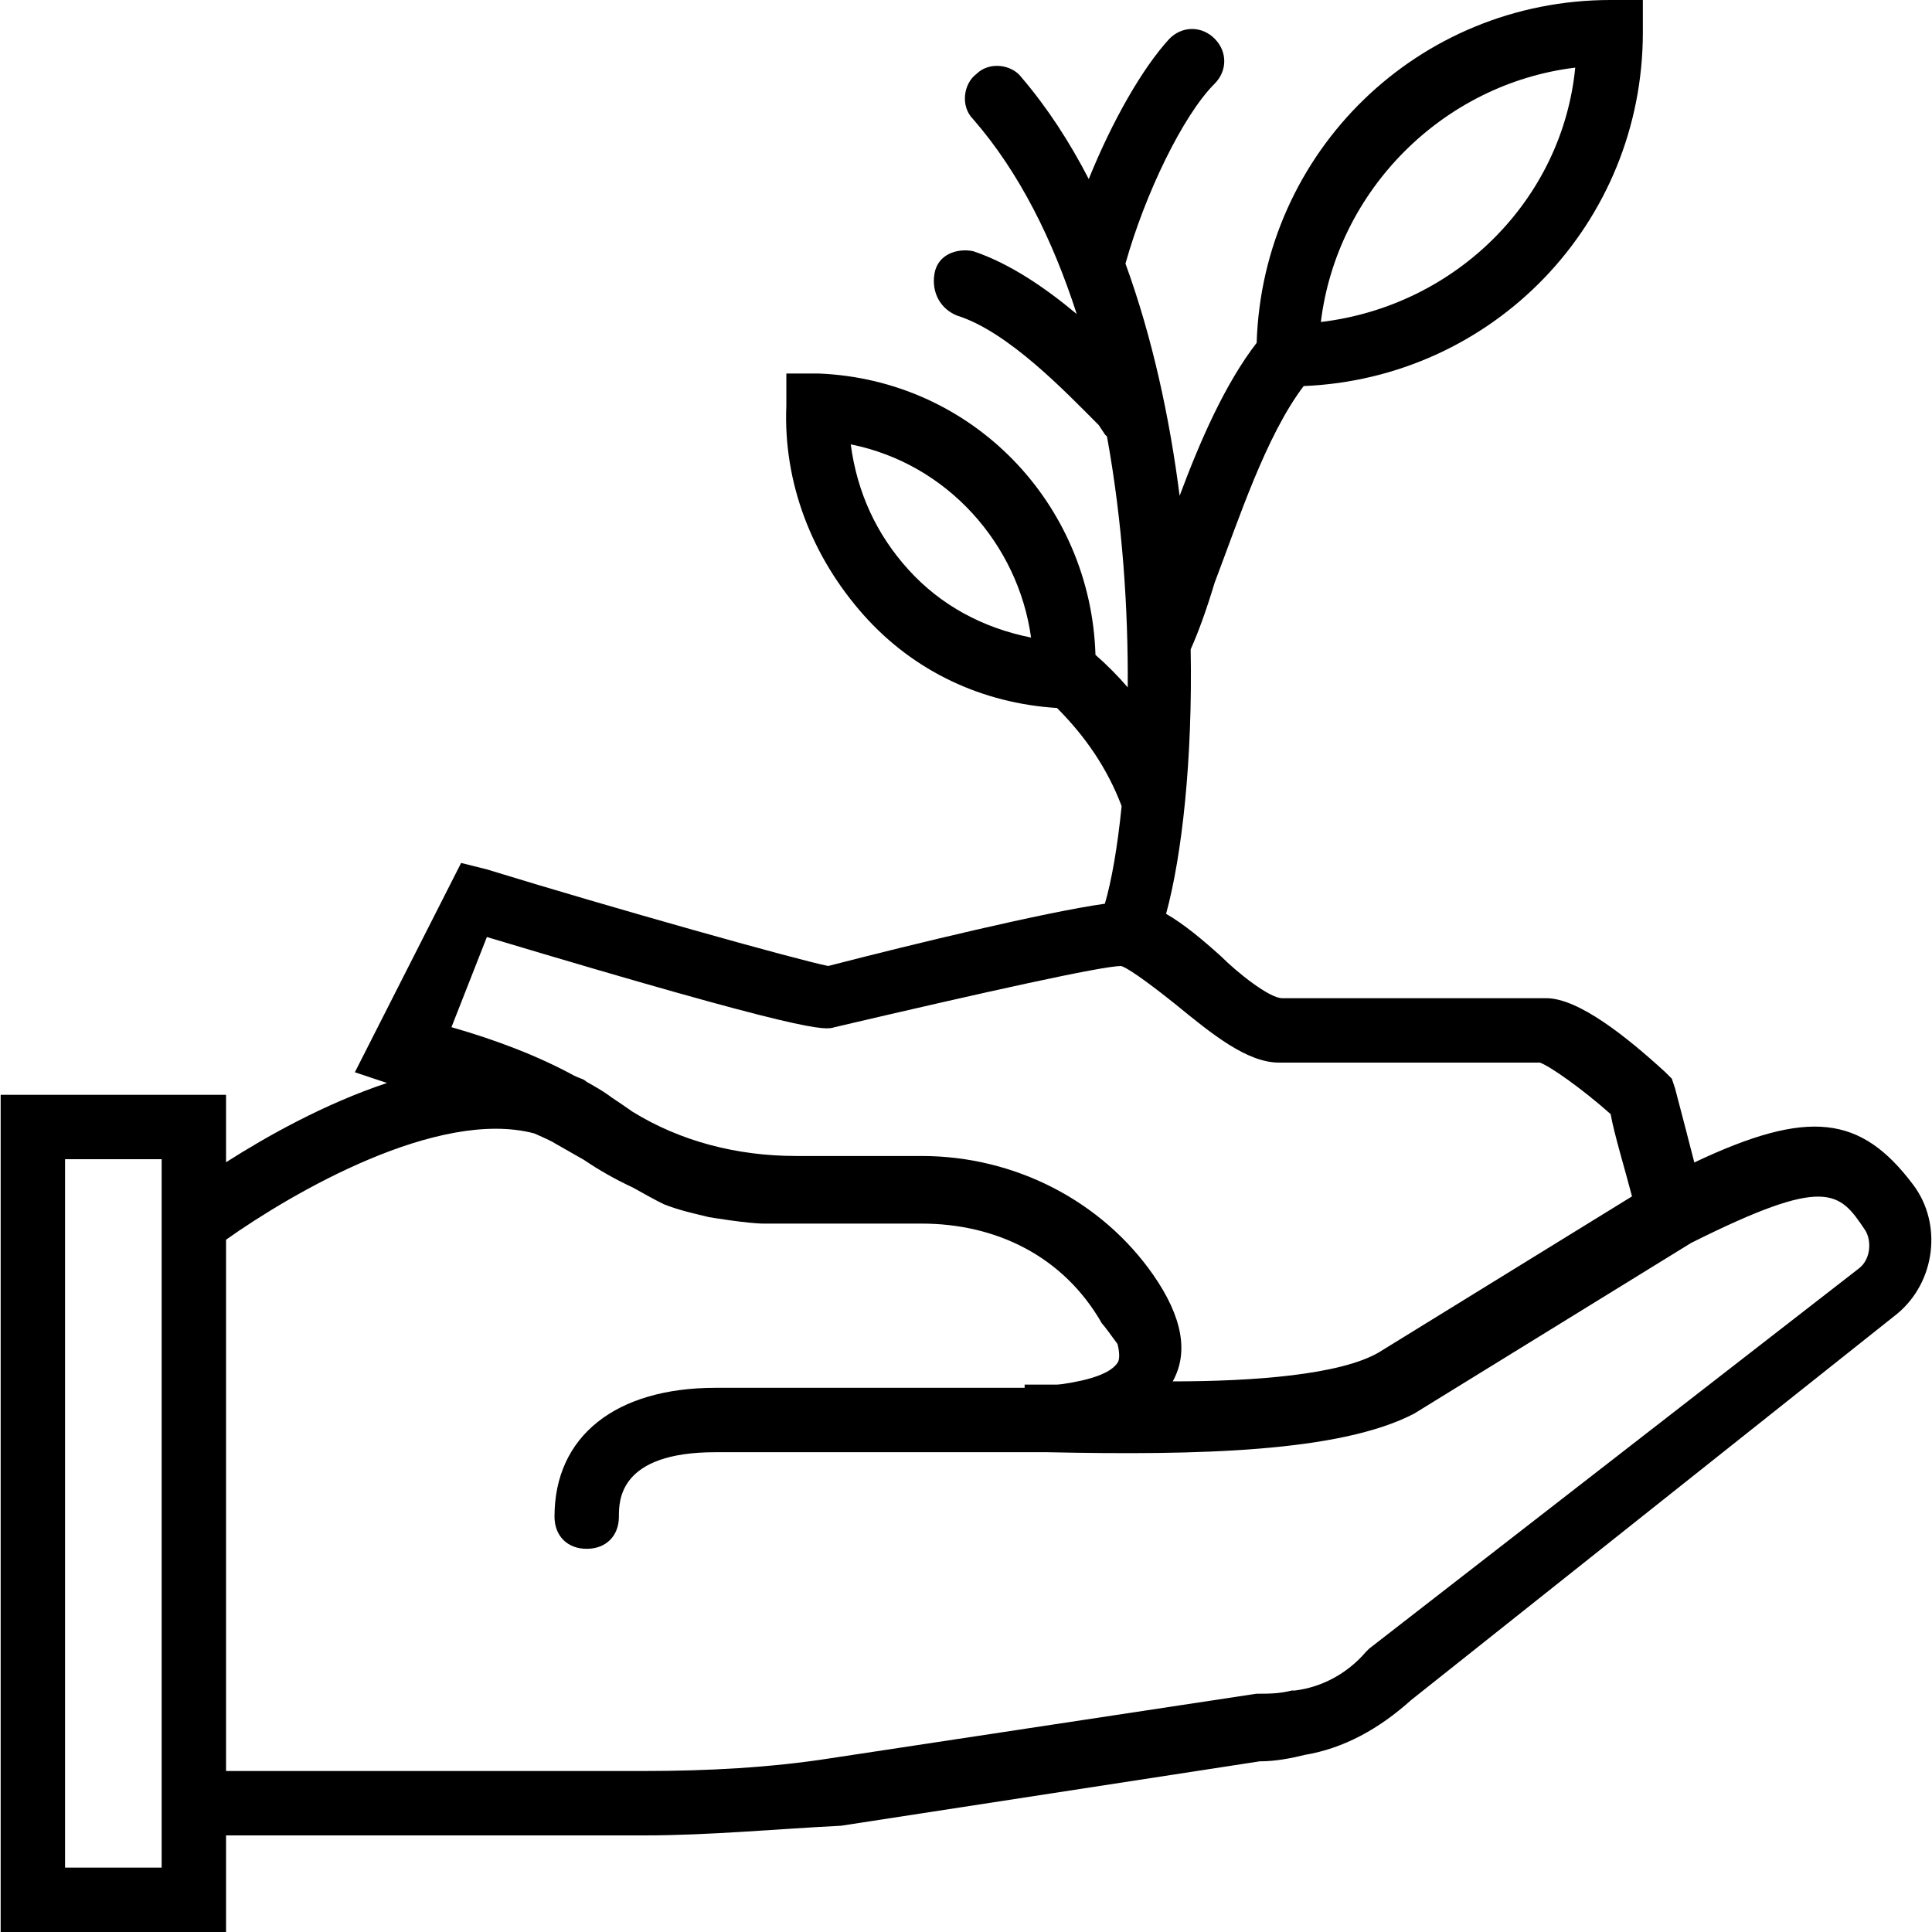
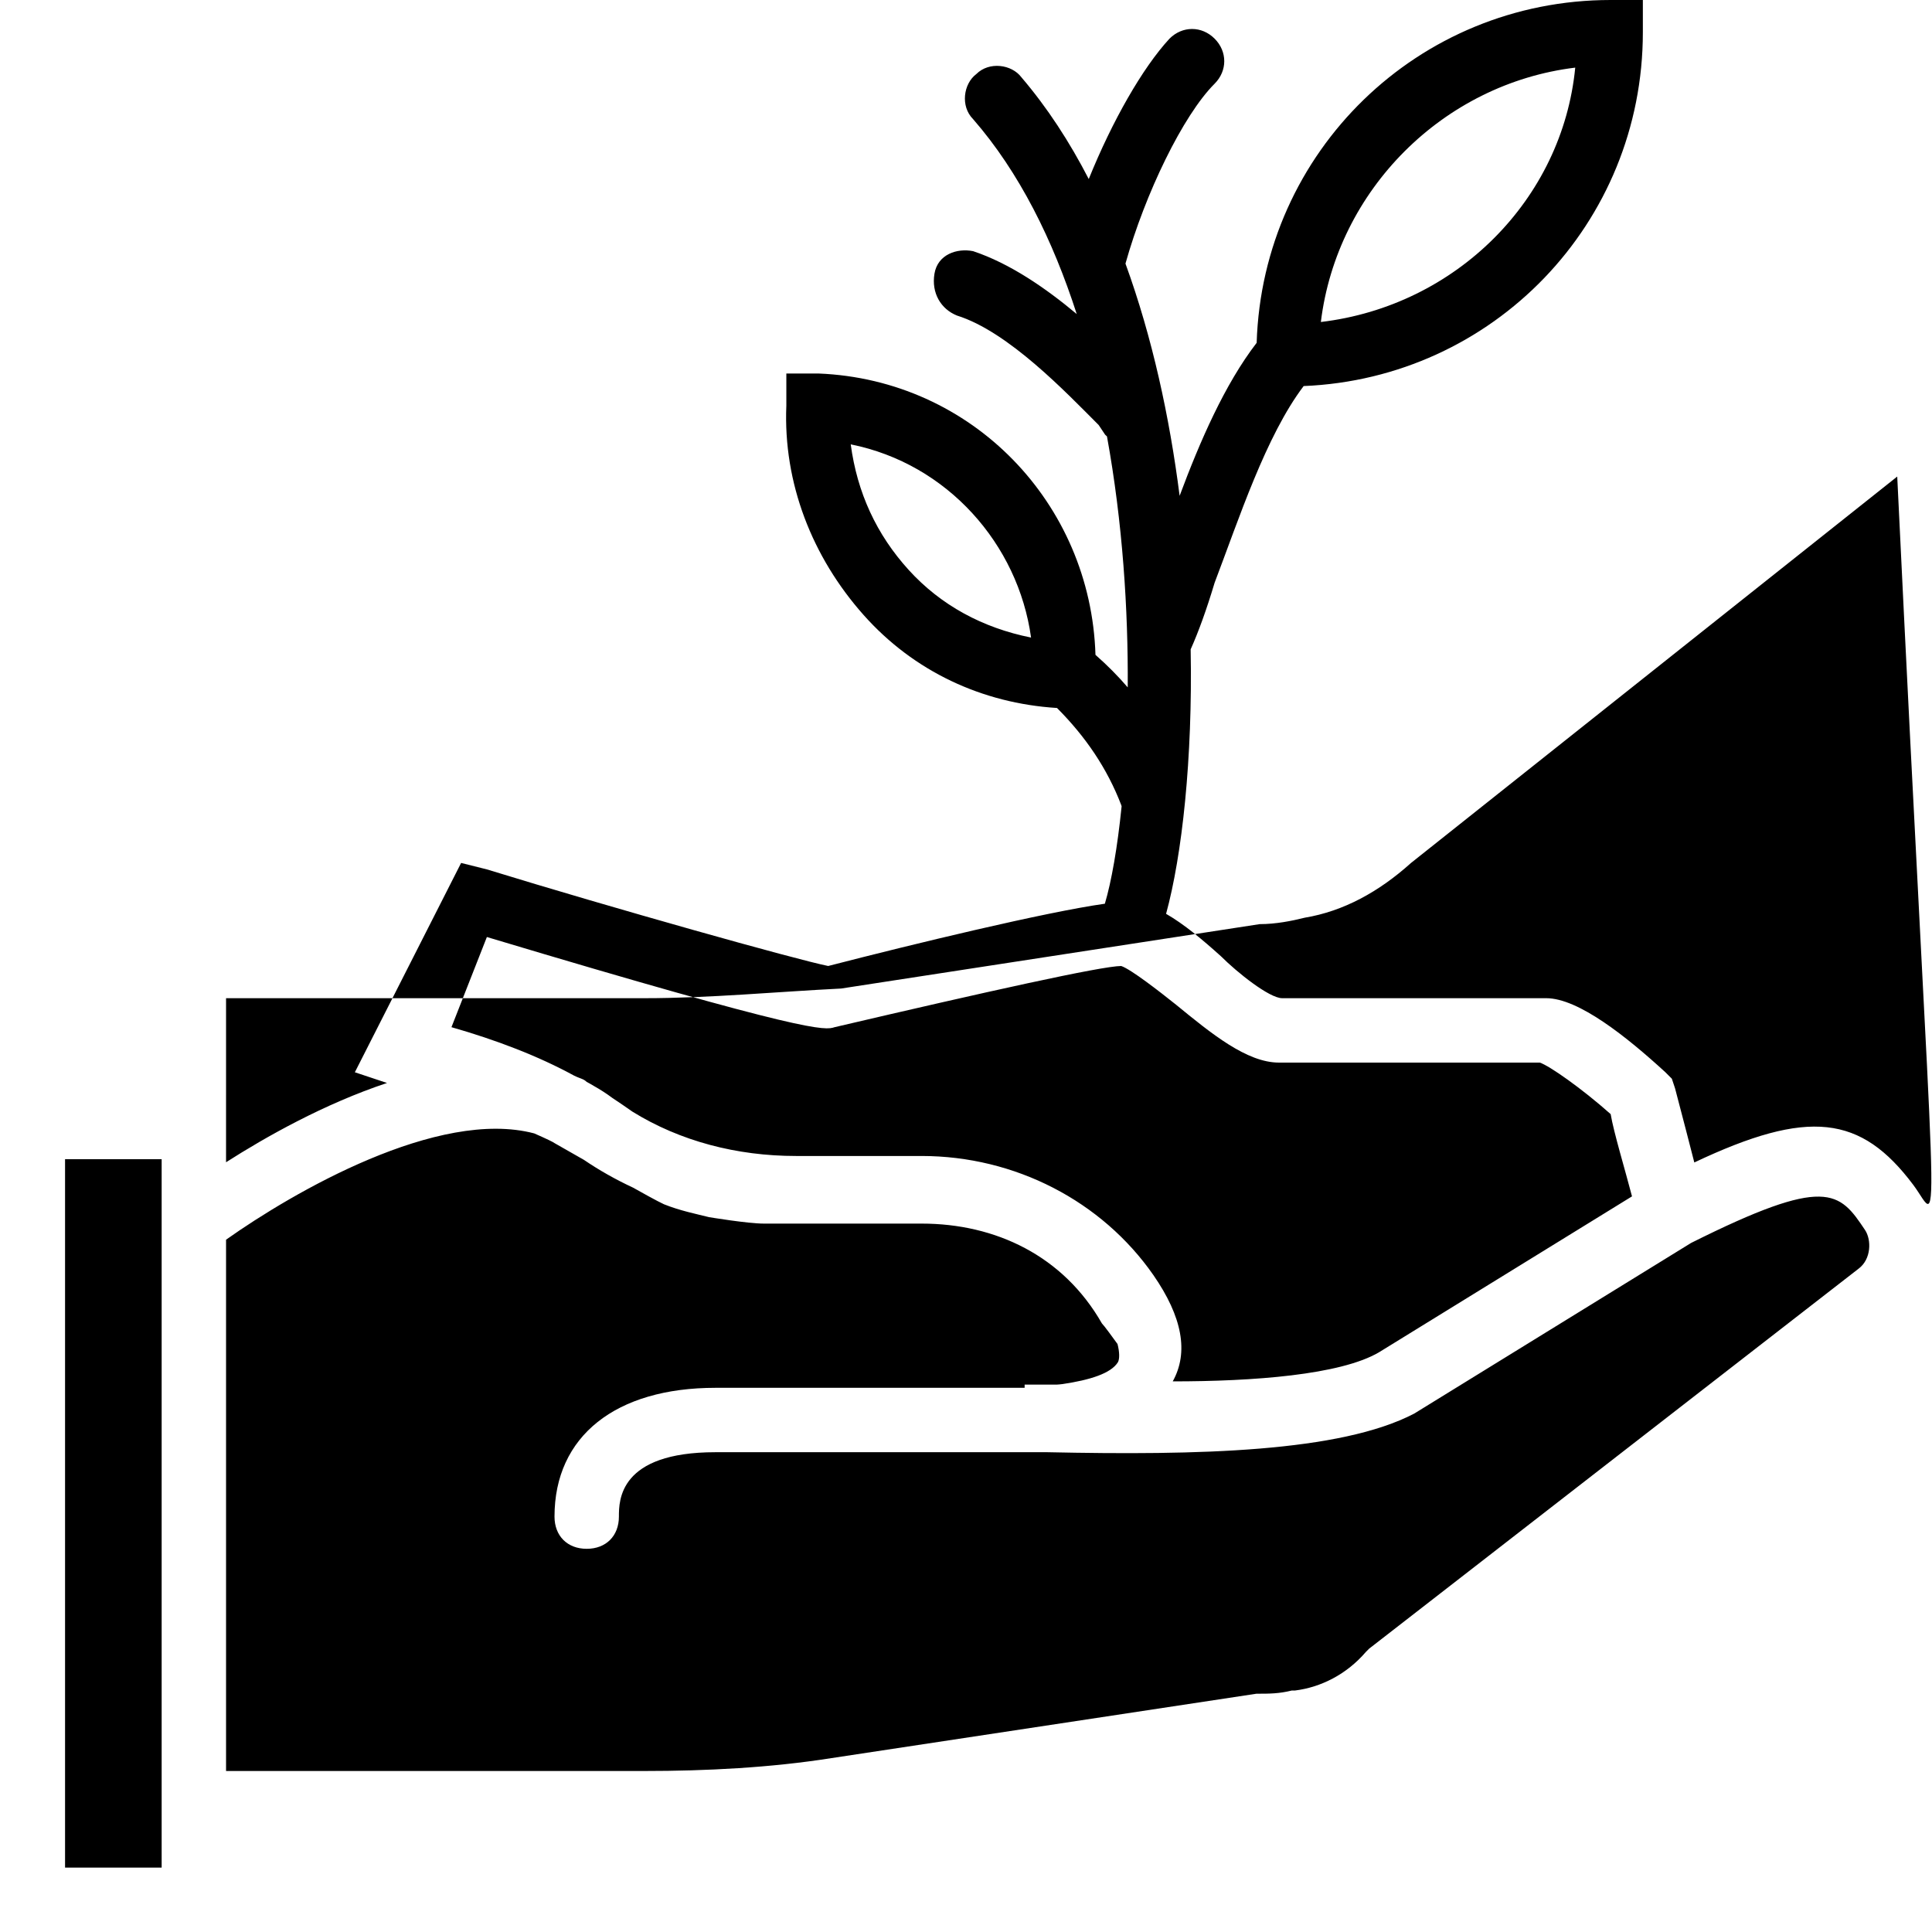
<svg xmlns="http://www.w3.org/2000/svg" fill="#000000" height="800px" width="800px" id="Layer_1" viewBox="0 0 512 512" xml:space="preserve">
  <g transform="translate(1 1)">
    <g>
-       <path d="M506.054,313.027c-13.884-18.513-27.773-20.287-58.044-5.962c-1.253-4.939-2.922-11.312-5.102-19.638l-0.853-2.56   l-1.707-1.707c-10.24-9.387-23.04-19.627-31.573-19.627H338.8c-3.413,0-11.947-6.827-16.213-11.093   c-4.909-4.418-9.817-8.546-14.564-11.262c4.238-15.517,7.054-41.025,6.514-70.093c2.114-4.72,4.229-10.584,6.343-17.633   c6.409-16.823,13.57-38.911,23.602-52.142c50.19-2.066,89.892-43.057,89.892-93.778V-1h-8.533   c-51.043,0-92.234,40.207-93.814,90.848c-8.459,10.996-14.998,26.02-20.416,40.548c-2.66-20.874-7.251-42.042-14.351-61.541   c5.203-18.533,15.235-39.282,23.621-47.669c3.413-3.413,3.413-8.533,0-11.947c-3.413-3.413-8.533-3.413-11.947,0   c-7.179,7.777-15.194,21.847-21.404,37.208c-5.079-9.849-10.993-18.951-17.849-26.968c-2.56-3.413-8.533-4.267-11.947-0.853   c-3.413,2.56-4.267,8.533-0.853,11.947c12.259,14.068,21.155,32.065,27.463,51.649c-8.267-6.912-17.738-13.421-27.463-16.662   c-4.267-0.853-9.387,0.853-10.24,5.973s1.707,9.387,5.973,11.093c13.653,4.267,29.013,20.48,37.547,29.013l1.707,2.56   c0.163,0.163,0.327,0.312,0.491,0.459c4.156,22.818,5.642,46.042,5.5,66.506c-2.575-3.004-5.42-5.872-8.548-8.62   c-1.23-40.132-32.625-72.928-73.39-74.559h-8.533v8.533c-0.853,20.48,6.827,40.107,20.48,55.467   c13.283,14.943,31.417,23.403,51.248,24.638c7.622,7.648,13.295,16.028,17.018,25.708c0.03,0.119,0.07,0.235,0.106,0.352   c-1.114,11.009-2.7,19.932-4.438,25.811c-15.77,2.224-50.545,10.626-73.321,16.504c-8.533-1.707-57.173-15.36-90.453-25.6   l-6.827-1.707L93.04,283.16l8.521,2.84c-16.655,5.537-32.136,14.289-42.655,21.009v-17.876H-0.826V511h59.733v-25.6H169.84   c17.067,0,34.987-1.707,52.053-2.56l110.933-17.067c4.267,0,8.533-0.853,11.947-1.707c10.24-1.707,19.627-6.827,28.16-14.507   l128.853-102.4C512.027,338.627,513.734,323.267,506.054,313.027z M416.454,16.92c-3.413,34.987-31.573,63.147-67.413,67.413   C353.307,49.347,381.467,21.187,416.454,16.92z M239.814,150.04c-8.533-9.387-13.653-20.48-15.36-33.28   c25.6,5.12,44.373,26.453,47.787,51.2C259.44,165.4,248.347,159.427,239.814,150.04z M128.027,247.32   c85.333,25.6,89.6,24.747,92.16,23.893C260.294,261.827,291.014,255,296.134,255c2.56,0.853,10.24,6.827,14.507,10.24   c9.387,7.68,18.773,15.36,27.307,15.36h40.96h28.16c2.56,0.853,11.093,6.827,18.773,13.653c0.803,4.82,3.875,14.932,5.656,21.797   L364.4,357.4c-10.24,5.973-33.28,7.68-54.613,7.68c4.267-7.68,2.56-17.067-5.12-28.16c-13.653-19.627-36.693-31.573-61.44-31.573   h-33.28c-15.674,0-30.696-3.918-43.351-11.752c-1.922-1.362-3.608-2.488-5.289-3.608c-1.608-1.206-3.267-2.265-4.964-3.216   c-0.687-0.416-1.321-0.779-1.863-1.05c-0.853-0.853-1.707-0.853-3.413-1.707c-9.387-5.12-20.48-9.387-32.427-12.8L128.027,247.32z    M41.84,493.933h-25.6V306.2h25.6V319v166.4V493.933z M491.547,335.213L361.84,435.907l-0.853,0.853   c-5.12,5.973-11.947,9.387-18.773,10.24h-0.853c-3.413,0.853-5.973,0.853-9.387,0.853l-112.64,17.067   c-16.213,2.56-33.28,3.413-49.493,3.413H58.907v-140.8c17.802-12.61,56.235-34.885,81.674-28.166   c3.117,1.365,5.143,2.343,5.366,2.566c0,0,3.388,1.936,7.793,4.44c4.083,2.777,8.456,5.239,13.041,7.371   c3.08,1.725,5.541,3.083,6.473,3.549l1.707,0.853c4.267,1.707,8.533,2.56,11.947,3.413c0,0,10.24,1.707,14.507,1.707   c2.56,0,4.267,0,6.827,0h1.707h33.28c19.627,0,37.547,8.533,47.787,26.453c0.592,0.592,2.822,3.642,4.136,5.459   c0.555,2.174,0.563,3.917,0.131,4.781c-1.821,3.035-7.537,4.771-14.675,5.83c-0.747,0.09-1.295,0.143-1.539,0.143   c-0.853,0-1.707,0-2.56,0c-2.56,0-4.267,0-5.973,0v0.853c-3.123,0-6.187,0-8.533,0h-73.387c-26.453,0-42.667,12.8-42.667,34.133   c0,5.12,3.413,8.533,8.533,8.533s8.533-3.413,8.533-8.533c0-4.267,0-17.067,25.6-17.067h72.533v0c2.56,0,5.973,0,11.093,0   c0.853,0,2.56,0,4.267,0c40.107,0.853,77.653,0,97.28-10.24l73.387-45.227c35.84-17.92,39.253-13.653,46.08-3.413   C494.96,327.533,494.96,332.653,491.547,335.213z" />
+       <path d="M506.054,313.027c-13.884-18.513-27.773-20.287-58.044-5.962c-1.253-4.939-2.922-11.312-5.102-19.638l-0.853-2.56   l-1.707-1.707c-10.24-9.387-23.04-19.627-31.573-19.627H338.8c-3.413,0-11.947-6.827-16.213-11.093   c-4.909-4.418-9.817-8.546-14.564-11.262c4.238-15.517,7.054-41.025,6.514-70.093c2.114-4.72,4.229-10.584,6.343-17.633   c6.409-16.823,13.57-38.911,23.602-52.142c50.19-2.066,89.892-43.057,89.892-93.778V-1h-8.533   c-51.043,0-92.234,40.207-93.814,90.848c-8.459,10.996-14.998,26.02-20.416,40.548c-2.66-20.874-7.251-42.042-14.351-61.541   c5.203-18.533,15.235-39.282,23.621-47.669c3.413-3.413,3.413-8.533,0-11.947c-3.413-3.413-8.533-3.413-11.947,0   c-7.179,7.777-15.194,21.847-21.404,37.208c-5.079-9.849-10.993-18.951-17.849-26.968c-2.56-3.413-8.533-4.267-11.947-0.853   c-3.413,2.56-4.267,8.533-0.853,11.947c12.259,14.068,21.155,32.065,27.463,51.649c-8.267-6.912-17.738-13.421-27.463-16.662   c-4.267-0.853-9.387,0.853-10.24,5.973s1.707,9.387,5.973,11.093c13.653,4.267,29.013,20.48,37.547,29.013l1.707,2.56   c0.163,0.163,0.327,0.312,0.491,0.459c4.156,22.818,5.642,46.042,5.5,66.506c-2.575-3.004-5.42-5.872-8.548-8.62   c-1.23-40.132-32.625-72.928-73.39-74.559h-8.533v8.533c-0.853,20.48,6.827,40.107,20.48,55.467   c13.283,14.943,31.417,23.403,51.248,24.638c7.622,7.648,13.295,16.028,17.018,25.708c0.03,0.119,0.07,0.235,0.106,0.352   c-1.114,11.009-2.7,19.932-4.438,25.811c-15.77,2.224-50.545,10.626-73.321,16.504c-8.533-1.707-57.173-15.36-90.453-25.6   l-6.827-1.707L93.04,283.16l8.521,2.84c-16.655,5.537-32.136,14.289-42.655,21.009v-17.876H-0.826h59.733v-25.6H169.84   c17.067,0,34.987-1.707,52.053-2.56l110.933-17.067c4.267,0,8.533-0.853,11.947-1.707c10.24-1.707,19.627-6.827,28.16-14.507   l128.853-102.4C512.027,338.627,513.734,323.267,506.054,313.027z M416.454,16.92c-3.413,34.987-31.573,63.147-67.413,67.413   C353.307,49.347,381.467,21.187,416.454,16.92z M239.814,150.04c-8.533-9.387-13.653-20.48-15.36-33.28   c25.6,5.12,44.373,26.453,47.787,51.2C259.44,165.4,248.347,159.427,239.814,150.04z M128.027,247.32   c85.333,25.6,89.6,24.747,92.16,23.893C260.294,261.827,291.014,255,296.134,255c2.56,0.853,10.24,6.827,14.507,10.24   c9.387,7.68,18.773,15.36,27.307,15.36h40.96h28.16c2.56,0.853,11.093,6.827,18.773,13.653c0.803,4.82,3.875,14.932,5.656,21.797   L364.4,357.4c-10.24,5.973-33.28,7.68-54.613,7.68c4.267-7.68,2.56-17.067-5.12-28.16c-13.653-19.627-36.693-31.573-61.44-31.573   h-33.28c-15.674,0-30.696-3.918-43.351-11.752c-1.922-1.362-3.608-2.488-5.289-3.608c-1.608-1.206-3.267-2.265-4.964-3.216   c-0.687-0.416-1.321-0.779-1.863-1.05c-0.853-0.853-1.707-0.853-3.413-1.707c-9.387-5.12-20.48-9.387-32.427-12.8L128.027,247.32z    M41.84,493.933h-25.6V306.2h25.6V319v166.4V493.933z M491.547,335.213L361.84,435.907l-0.853,0.853   c-5.12,5.973-11.947,9.387-18.773,10.24h-0.853c-3.413,0.853-5.973,0.853-9.387,0.853l-112.64,17.067   c-16.213,2.56-33.28,3.413-49.493,3.413H58.907v-140.8c17.802-12.61,56.235-34.885,81.674-28.166   c3.117,1.365,5.143,2.343,5.366,2.566c0,0,3.388,1.936,7.793,4.44c4.083,2.777,8.456,5.239,13.041,7.371   c3.08,1.725,5.541,3.083,6.473,3.549l1.707,0.853c4.267,1.707,8.533,2.56,11.947,3.413c0,0,10.24,1.707,14.507,1.707   c2.56,0,4.267,0,6.827,0h1.707h33.28c19.627,0,37.547,8.533,47.787,26.453c0.592,0.592,2.822,3.642,4.136,5.459   c0.555,2.174,0.563,3.917,0.131,4.781c-1.821,3.035-7.537,4.771-14.675,5.83c-0.747,0.09-1.295,0.143-1.539,0.143   c-0.853,0-1.707,0-2.56,0c-2.56,0-4.267,0-5.973,0v0.853c-3.123,0-6.187,0-8.533,0h-73.387c-26.453,0-42.667,12.8-42.667,34.133   c0,5.12,3.413,8.533,8.533,8.533s8.533-3.413,8.533-8.533c0-4.267,0-17.067,25.6-17.067h72.533v0c2.56,0,5.973,0,11.093,0   c0.853,0,2.56,0,4.267,0c40.107,0.853,77.653,0,97.28-10.24l73.387-45.227c35.84-17.92,39.253-13.653,46.08-3.413   C494.96,327.533,494.96,332.653,491.547,335.213z" />
    </g>
  </g>
</svg>